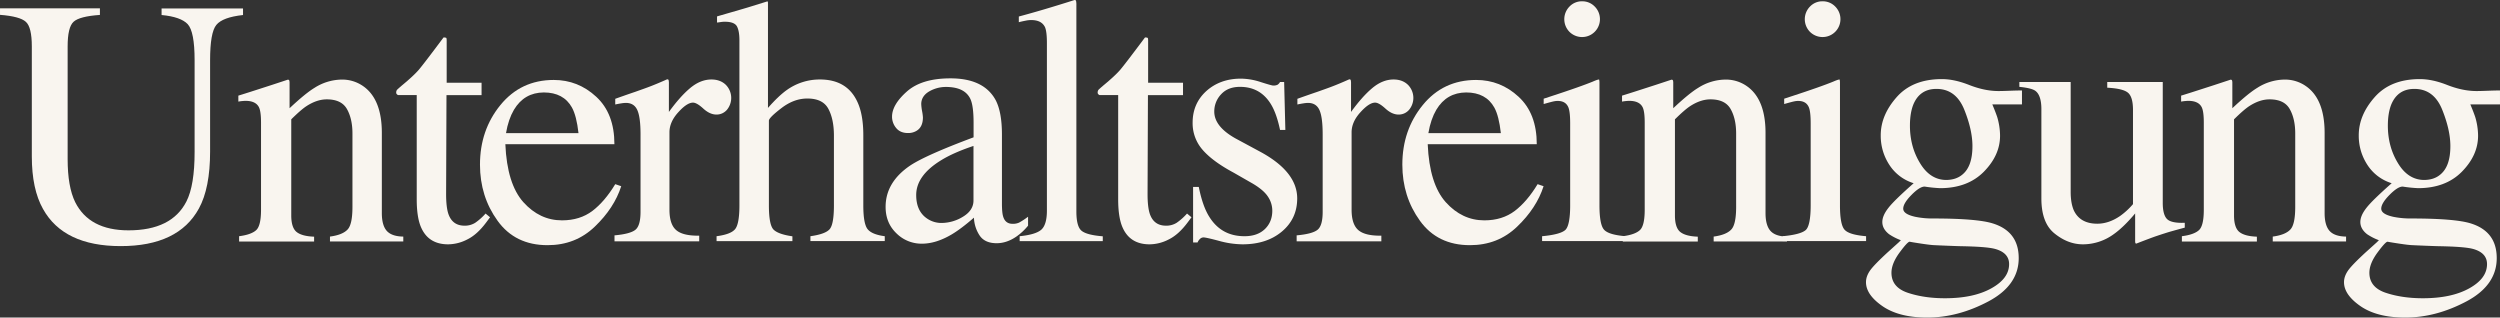
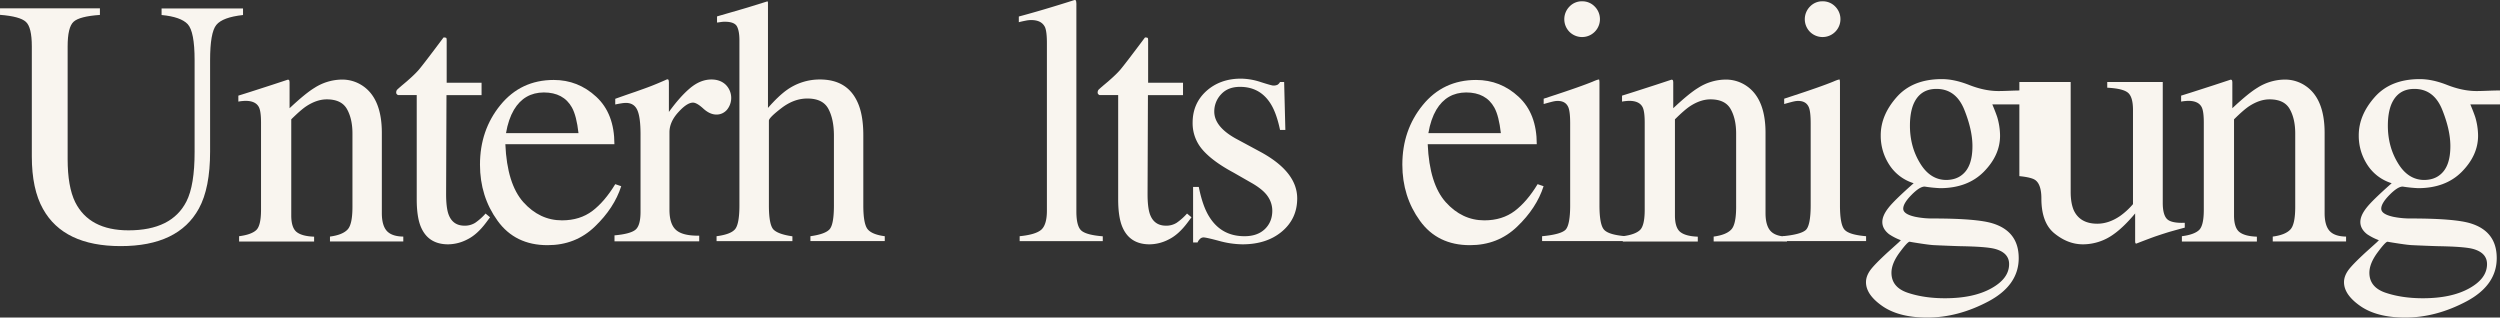
<svg xmlns="http://www.w3.org/2000/svg" width="2361.751" height="300" viewBox="0 0 2361.751 300">
  <rect x="0" y="0" width="2361.751" height="300" fill="#333333" stroke="none" />
  <g id="Group_17893" data-name="Group 17893" transform="translate(-178.9 -605.9)">
    <path id="Path_9095" data-name="Path 9095" d="M273.289,614.888v6.169c-12.779.881-21.063,3-24.853,6.434s-5.64,11.193-5.64,23.443V757.221q0,26.175,7.139,40.717c8.9,17.714,25.646,26.616,50.411,26.616q40.717,0,54.642-27.233,7.8-15.2,7.756-47.062V663.8c0-18.067-2.2-29.348-6.522-34.019-4.318-4.583-12.515-7.491-24.677-8.637v-6.169h76.939v6.169c-12.867,1.41-21.24,4.495-25.206,9.342s-5.9,15.952-5.9,33.314v86.457q0,34.371-10.576,53.672-19.433,35.561-73.942,35.517-53.8,0-73.325-35.076-10.576-18.772-10.576-49.618V650.846c0-12.074-1.851-19.918-5.64-23.267-3.7-3.437-11.9-5.64-24.412-6.61V614.8h94.389Z" transform="translate(0 -1.056)" fill="#f9f5ef" />
    <path id="Path_9096" data-name="Path 9096" d="M435.105,839.173c7.668-.969,13.043-2.908,16.128-5.729s4.583-9.254,4.583-19.213v-82.4c0-6.874-.617-11.721-1.939-14.454q-3.041-6.081-12.691-6.081c-.969,0-1.939.088-3,.176s-2.291.264-3.79.529v-5.64q6.61-1.983,31.463-10.047l15.247-5.023c.793,0,1.234.264,1.41.793a7.759,7.759,0,0,1,.264,2.291v23.884c9.959-9.342,17.714-15.687,23.355-19.125A48.828,48.828,0,0,1,532.4,691.2a34.422,34.422,0,0,1,20.094,6.345c11.633,8.2,17.45,22.914,17.45,43.978v75.793c0,7.756,1.586,13.4,4.671,16.833s8.284,5.288,15.6,5.376v4.583H520.945v-4.583c7.932-1.058,13.4-3.261,16.569-6.61,3.173-3.261,4.671-10.488,4.671-21.5V742.14c0-9.342-1.763-17.009-5.2-23.091s-9.783-9.166-19.036-9.166c-6.346,0-12.779,2.2-19.389,6.522-3.7,2.468-8.372,6.61-14.189,12.338v90.864c0,7.756,1.763,13.044,5.2,15.688s8.9,4.054,16.393,4.318V844.2H435.105Z" transform="translate(-30.324 -10.124)" fill="#f9f5ef" />
    <path id="Path_9097" data-name="Path 9097" d="M684.24,688.844v11.722H651.1l-.352,93.419c0,8.2.705,14.454,2.115,18.684,2.556,7.491,7.668,11.193,15.247,11.193a18.171,18.171,0,0,0,10.135-2.732,54.009,54.009,0,0,0,9.783-8.725l4.23,3.525-3.613,4.847c-5.64,7.579-11.545,12.955-17.8,16.04a40,40,0,0,1-18.155,4.671c-12.779,0-21.416-5.64-26-17.009q-3.7-9.254-3.7-25.646V700.477H605.274a5.013,5.013,0,0,1-1.234-.969,2.166,2.166,0,0,1-.441-1.322,4.393,4.393,0,0,1,.705-2.556c.529-.617,2.027-1.939,4.583-4.142,7.491-6.169,12.867-11.193,16.128-14.982q4.891-5.817,23.267-30.405a5.077,5.077,0,0,1,2.556.353c.264.176.441,1.058.441,2.468v39.924Z" transform="translate(-50.405 -4.771)" fill="#f9f5ef" />
    <path id="Path_9098" data-name="Path 9098" d="M803.212,707.464c11.457,10.576,17.186,25.47,17.186,44.859H717.372c1.058,25.029,6.786,43.273,17.009,54.73q15.467,17.186,36.487,17.186c11.369,0,20.887-3,28.731-8.9,7.755-5.9,14.982-14.365,21.592-25.294l5.641,1.939c-4.407,13.749-12.779,26.528-24.941,38.161q-18.243,17.582-44.683,17.538-30.538,0-47.15-23-16.657-23-16.657-53.055,0-32.653,19.3-56.316T763.024,691.6C778.447,691.6,791.755,696.888,803.212,707.464ZM725.48,719.8c-3.437,5.817-5.993,13.22-7.491,22.033h68.478c-1.234-10.84-3.261-18.86-6.169-24.148-5.288-9.518-14.189-14.277-26.616-14.277C741.432,703.5,732,708.874,725.48,719.8Z" transform="translate(-61.063 -10.171)" fill="#f9f5ef" />
    <path id="Path_9099" data-name="Path 9099" d="M837.5,838.344q14.938-1.322,19.83-5.288c3.261-2.644,4.847-8.284,4.847-16.921V742.986c0-10.752-.969-18.331-3-22.914s-5.64-6.874-10.928-6.874a32.334,32.334,0,0,0-4.318.441c-1.763.264-3.613.617-5.64,1.058V709.32c6.169-2.2,12.426-4.407,18.948-6.61,6.433-2.291,10.928-3.878,13.4-4.847,5.376-2.027,10.928-4.407,16.657-6.962.793,0,1.234.264,1.41.793a13.682,13.682,0,0,1,.264,3.437v26.616c6.962-9.606,13.66-17.186,20.094-22.562s13.132-8.108,20.094-8.108c5.552,0,10.047,1.674,13.484,4.935a17.6,17.6,0,0,1,1.234,23.619,12.847,12.847,0,0,1-9.959,4.583c-4.142,0-8.284-1.851-12.426-5.64s-7.4-5.64-9.783-5.64c-3.79,0-8.461,3.085-13.925,9.166-5.552,6.081-8.284,12.427-8.284,18.86v73.149c0,9.342,2.2,15.776,6.522,19.389s11.545,5.288,21.592,5.112v5.376H837.588v-5.64Z" transform="translate(-78.165 -10.088)" fill="#f9f5ef" />
    <path id="Path_9100" data-name="Path 9100" d="M947,829.215q13.352-1.718,17.45-6.61c2.732-3.173,4.142-10.752,4.142-22.65V644.315c0-6.081-.793-10.488-2.379-13.4-1.586-2.82-5.376-4.318-11.457-4.318a22.858,22.858,0,0,0-3.525.264c-1.146.176-2.379.353-3.79.529v-5.817c4.759-1.41,10.664-3.085,17.626-5.112s11.81-3.437,14.542-4.318l15.6-4.847.353,1.146v99.589c6.786-7.756,12.867-13.484,18.155-17.186a53.483,53.483,0,0,1,30.846-9.695c17.538,0,29.436,7.315,35.87,22.033,3.437,7.756,5.2,17.979,5.2,30.67v66.187c0,11.457,1.322,18.948,3.966,22.385s8.108,5.729,16.3,6.786V833.8H1035.66v-4.583c9.43-1.322,15.423-3.525,18.155-6.61,2.732-3.173,4.054-10.664,4.054-22.562V734.3c0-10.488-1.763-18.948-5.288-25.47s-10.135-9.694-19.83-9.694c-8.461,0-16.569,3-24.5,9.078s-11.809,10.047-11.809,11.81v80.023q0,18.111,4.23,22.738c2.82,3,8.813,5.2,17.979,6.522v4.583H947Z" transform="translate(-91.161 -0.166)" fill="#f9f5ef" />
-     <path id="Path_9101" data-name="Path 9101" d="M1151.731,772.039q14.938-9.783,59.577-26.439V731.851c0-11.016-1.057-18.684-3.261-23-3.7-7.227-11.281-10.84-22.914-10.84a31.615,31.615,0,0,0-15.776,4.23c-4.935,2.908-7.491,6.962-7.491,11.986a45.007,45.007,0,0,0,.793,6.61,47.214,47.214,0,0,1,.793,5.9c0,6.081-2.027,10.311-5.993,12.691a15.017,15.017,0,0,1-8.108,2.115c-4.847,0-8.637-1.586-11.193-4.759a16.557,16.557,0,0,1-3.878-10.664q0-11.369,14.013-23.8t41.158-12.427q31.463,0,42.656,20.447c3.966,7.491,5.993,18.331,5.993,32.609V808q0,9.386,1.322,12.955,2.115,6.345,8.725,6.345a14.027,14.027,0,0,0,6.169-1.146,65.924,65.924,0,0,0,8.461-5.552v8.461a53.605,53.605,0,0,1-11.193,10.4c-6.081,4.142-12.25,6.169-18.508,6.169-7.315,0-12.691-2.38-15.952-7.139a32.487,32.487,0,0,1-5.464-17.01c-8.2,7.139-15.247,12.427-21.063,15.864q-14.806,8.725-28.026,8.725a33.619,33.619,0,0,1-24.148-9.783c-6.786-6.522-10.223-14.806-10.223-24.941Q1128.2,787.814,1151.731,772.039Zm59.577-18.331c-12.427,4.142-22.738,8.637-30.846,13.66q-23.4,14.41-23.355,32.785c0,9.871,3.261,17.1,9.694,21.768a23.859,23.859,0,0,0,14.1,4.583,39.058,39.058,0,0,0,20.535-5.993c6.522-3.966,9.783-9.078,9.783-15.247V753.707Z" transform="translate(-112.667 -9.969)" fill="#f9f5ef" />
    <path id="Path_9102" data-name="Path 9102" d="M1271.7,829.049c10.047-.969,16.833-3,20.447-6.081,3.525-3.085,5.376-9.078,5.376-18.067V646.44c0-7.139-.617-12.074-1.763-14.806-2.2-4.583-6.522-6.786-13.132-6.786a25.481,25.481,0,0,0-4.935.529c-1.763.353-4.054.793-6.7,1.5V621.5q21.945-5.817,52.7-15.6a1.3,1.3,0,0,1,1.41.969,20.171,20.171,0,0,1,.264,4.23V805.606c0,9.43,1.586,15.511,4.847,18.243s9.959,4.495,20.094,5.288v4.583h-78.525v-4.671Z" transform="translate(-129.615)" fill="#f9f5ef" />
    <path id="Path_9103" data-name="Path 9103" d="M1436.14,688.844v11.722H1403l-.353,93.419c0,8.2.705,14.454,2.115,18.684,2.556,7.491,7.667,11.193,15.247,11.193a18.171,18.171,0,0,0,10.135-2.732,54.011,54.011,0,0,0,9.783-8.725l4.23,3.525-3.613,4.847c-5.641,7.579-11.545,12.955-17.8,16.04a40,40,0,0,1-18.155,4.671c-12.779,0-21.416-5.64-26-17.009q-3.7-9.254-3.7-25.646V700.477h-17.714a5.009,5.009,0,0,1-1.234-.969,2.164,2.164,0,0,1-.441-1.322,4.394,4.394,0,0,1,.7-2.556c.529-.617,2.027-1.939,4.583-4.142,7.491-6.169,12.867-11.193,16.128-14.982q4.891-5.817,23.267-30.405a5.077,5.077,0,0,1,2.556.353c.265.176.441,1.058.441,2.468v39.924Z" transform="translate(-139.644 -4.771)" fill="#f9f5ef" />
    <path id="Path_9104" data-name="Path 9104" d="M1457.741,792.521h5.376c2.468,12.338,5.817,21.768,10.047,28.378,7.579,12.074,18.6,18.155,33.137,18.155,8.108,0,14.454-2.2,19.213-6.7,4.671-4.495,7.051-10.311,7.051-17.45a23.687,23.687,0,0,0-4.054-13.132c-2.732-4.23-7.491-8.284-14.277-12.338l-18.155-10.4c-13.308-7.139-23.09-14.365-29.348-21.592a37.95,37.95,0,0,1-9.43-25.646q0-18.111,12.955-29.877c8.637-7.756,19.565-11.721,32.609-11.721a61.519,61.519,0,0,1,18.86,3.261c6.874,2.2,10.752,3.261,11.634,3.261a8.548,8.548,0,0,0,4.23-.793,7.292,7.292,0,0,0,2.291-2.556h3.878l1.146,45.3h-5.023c-2.2-10.488-5.112-18.684-8.725-24.5-6.7-10.84-16.392-16.216-29.083-16.216-7.579,0-13.484,2.291-17.8,6.962a23.42,23.42,0,0,0-6.522,16.392c0,9.959,7.491,18.86,22.385,26.616l21.416,11.545q34.5,18.772,34.548,43.8c0,12.779-4.759,23.179-14.366,31.287s-22.033,12.162-37.456,12.162a85.473,85.473,0,0,1-22.033-3.261c-8.2-2.2-13.043-3.261-14.542-3.261a4.657,4.657,0,0,0-3.437,1.41,9.069,9.069,0,0,0-2.291,3.349h-4.23Z" transform="translate(-151.726 -10.005)" fill="#f9f5ef" />
-     <path id="Path_9105" data-name="Path 9105" d="M1568.7,838.344q14.938-1.322,19.83-5.288c3.261-2.644,4.847-8.284,4.847-16.921V742.986c0-10.752-.969-18.331-3-22.914s-5.641-6.874-10.928-6.874a32.337,32.337,0,0,0-4.318.441c-1.763.264-3.613.617-5.641,1.058V709.32c6.169-2.2,12.427-4.407,18.948-6.61,6.434-2.291,10.928-3.878,13.4-4.847,5.376-2.027,10.928-4.407,16.657-6.962.793,0,1.234.264,1.41.793a13.678,13.678,0,0,1,.265,3.437v26.616c6.962-9.606,13.66-17.186,20.094-22.562s13.132-8.108,20.094-8.108c5.552,0,10.047,1.674,13.484,4.935a17.6,17.6,0,0,1,1.234,23.619,12.847,12.847,0,0,1-9.959,4.583c-4.142,0-8.285-1.851-12.427-5.64s-7.4-5.64-9.783-5.64c-3.79,0-8.461,3.085-13.925,9.166-5.552,6.081-8.285,12.427-8.285,18.86v73.149c0,9.342,2.2,15.776,6.522,19.389s11.545,5.288,21.592,5.112v5.376h-80.023v-5.64Z" transform="translate(-164.947 -10.088)" fill="#f9f5ef" />
    <path id="Path_9106" data-name="Path 9106" d="M1791.912,707.464c11.457,10.576,17.186,25.47,17.186,44.859H1706.072c1.057,25.029,6.786,43.273,17.009,54.73q15.467,17.186,36.487,17.186c11.369,0,20.887-3,28.731-8.9,7.756-5.9,14.982-14.365,21.592-25.294l5.64,1.939c-4.406,13.749-12.779,26.528-24.941,38.161q-18.244,17.582-44.683,17.538-30.538,0-47.151-23-16.657-23-16.657-53.055,0-32.653,19.3-56.316t50.323-23.707C1767.147,691.6,1780.455,696.888,1791.912,707.464ZM1714.18,719.8c-3.437,5.817-5.993,13.22-7.491,22.033h68.478c-1.234-10.84-3.261-18.86-6.169-24.148-5.288-9.518-14.189-14.277-26.616-14.277C1730.132,703.5,1720.7,708.874,1714.18,719.8Z" transform="translate(-178.406 -10.171)" fill="#f9f5ef" />
    <path id="Path_9107" data-name="Path 9107" d="M1831.9,829.215c11.545-1.058,18.86-3.085,21.945-5.9,3-2.82,4.583-10.664,4.583-23.267V722.664c0-7.051-.529-11.9-1.5-14.63-1.586-4.407-5.023-6.61-10.223-6.61a15.43,15.43,0,0,0-3.525.353c-1.146.176-4.407,1.057-9.783,2.556v-5.023l6.962-2.292c18.948-6.169,32.08-10.84,39.571-13.925,3-1.322,4.935-1.939,5.817-1.939a11.109,11.109,0,0,1,.352,2.468V800.044c0,12.338,1.5,20.094,4.495,23.179,3,3.173,9.694,5.112,20.182,5.993V833.8H1831.9v-4.583Zm25.823-216.892a16.037,16.037,0,0,1,11.986-5.024,16.236,16.236,0,0,1,11.9,4.935,16.888,16.888,0,0,1-23.884,23.884,17.026,17.026,0,0,1,0-23.8Z" transform="translate(-196.185 -0.166)" fill="#f9f5ef" />
    <path id="Path_9108" data-name="Path 9108" d="M1918.3,839.173c7.667-.969,13.044-2.908,16.128-5.729s4.583-9.254,4.583-19.213v-82.4c0-6.874-.617-11.721-1.939-14.454q-3.04-6.081-12.691-6.081c-.97,0-1.939.088-3,.176s-2.292.264-3.79.529v-5.64q6.61-1.983,31.463-10.047l15.247-5.023c.793,0,1.234.264,1.41.793a7.768,7.768,0,0,1,.264,2.291v23.884c9.959-9.342,17.715-15.687,23.355-19.125A48.828,48.828,0,0,1,2015.6,691.2a34.423,34.423,0,0,1,20.094,6.345c11.633,8.2,17.45,22.914,17.45,43.978v75.793c0,7.756,1.586,13.4,4.671,16.833s8.285,5.288,15.6,5.376v4.583h-69.271v-4.583c7.932-1.058,13.4-3.261,16.569-6.61,3.173-3.261,4.671-10.488,4.671-21.5V742.14c0-9.342-1.763-17.009-5.2-23.091s-9.783-9.166-19.036-9.166c-6.346,0-12.779,2.2-19.389,6.522-3.7,2.468-8.373,6.61-14.189,12.338v90.864c0,7.756,1.762,13.044,5.2,15.688s8.9,4.054,16.392,4.318V844.2h-70.858v-5.023Z" transform="translate(-206.356 -10.124)" fill="#f9f5ef" />
    <path id="Path_9109" data-name="Path 9109" d="M2089.7,829.215c11.545-1.058,18.86-3.085,21.945-5.9,3-2.82,4.583-10.664,4.583-23.267V722.664c0-7.051-.529-11.9-1.5-14.63-1.586-4.407-5.023-6.61-10.223-6.61a15.434,15.434,0,0,0-3.525.353c-1.146.176-4.406,1.057-9.782,2.556v-5.023l6.962-2.292c18.948-6.169,32.08-10.84,39.571-13.925,3-1.322,4.936-1.939,5.817-1.939a11.123,11.123,0,0,1,.352,2.468V800.044c0,12.338,1.5,20.094,4.495,23.179,3,3.173,9.695,5.112,20.182,5.993V833.8H2089.7v-4.583Zm25.823-216.892a16.036,16.036,0,0,1,11.986-5.024,16.235,16.235,0,0,1,11.9,4.935,16.888,16.888,0,0,1-23.884,23.884,17.025,17.025,0,0,1,0-23.8Z" transform="translate(-226.782 -0.166)" fill="#f9f5ef" />
    <path id="Path_9110" data-name="Path 9110" d="M2201.221,771.781a49.973,49.973,0,0,1-8.2-28.026c0-12.691,5.023-24.677,15.071-36.046s24.236-17.009,42.656-17.009c7.931,0,16.568,1.851,26.087,5.64,9.518,3.7,18.684,5.64,27.409,5.64q3.438,0,10.312-.264c4.583-.176,7.932-.264,9.959-.264h1.939v13.132H2298.43c1.939,4.583,3.437,8.461,4.583,11.81a63.005,63.005,0,0,1,2.732,17.8c0,12.339-5.112,23.619-15.335,34.019q-15.335,15.467-41.246,15.511a130.627,130.627,0,0,1-14.63-1.5c-3.173,0-7.315,2.644-12.515,7.932s-7.755,9.606-7.755,12.955q0,5.156,11.369,7.667a80.117,80.117,0,0,0,16.569,1.586q41.774,0,56.669,4.671c16.392,5.112,24.5,16.04,24.5,32.785q0,25.646-28.643,40.893c-19.125,10.135-38.337,15.247-57.814,15.247q-26.572,0-42.215-10.752c-10.4-7.227-15.6-14.718-15.6-22.65,0-3.878,1.41-7.667,4.142-11.457,2.732-3.7,8.2-9.254,16.216-16.657l10.664-9.606,1.939-1.939a53.011,53.011,0,0,1-11.1-5.641c-4.319-3.349-6.434-7.227-6.434-11.545,0-3.966,1.851-8.372,5.64-13.22,3.7-4.847,11.722-12.6,23.972-23.443A41.918,41.918,0,0,1,2201.221,771.781Zm17.274,120.74c10.223,3.437,21.945,5.2,35.165,5.2,17.979,0,32.52-3.085,43.8-9.342s16.833-13.837,16.833-22.914c0-7.227-4.583-12.074-13.66-14.454-5.64-1.41-16.3-2.2-31.992-2.468-3.966-.088-8.2-.265-12.691-.441-4.407-.176-8.549-.352-12.163-.529-2.379-.088-6.257-.529-11.545-1.322s-9.254-1.41-11.9-1.939c-1.322,0-4.495,3.437-9.518,10.223-5.112,6.962-7.667,13.308-7.667,19.125C2203.16,882.739,2208.271,889.084,2218.495,892.521Zm51.469-111.486c6.521-5.2,9.694-14.189,9.694-27.056,0-10.311-2.644-21.857-7.843-34.724q-7.932-19.3-26.176-19.3-15.864,0-21.944,15.07c-2.027,5.288-3.085,11.81-3.085,19.653,0,13.22,3.173,25.029,9.606,35.517,6.345,10.488,14.63,15.776,24.853,15.776C2260.974,785.882,2266,784.3,2269.964,781.035Z" transform="translate(-237.392 -10.064)" fill="#f9f5ef" />
-     <path id="Path_9111" data-name="Path 9111" d="M2391.972,693.8V797.619c0,7.315,1.057,13.22,3.084,17.714,3.966,8.2,11.369,12.338,22.033,12.338,7.315,0,14.542-2.468,21.592-7.315a66.324,66.324,0,0,0,12.162-11.193V720.239c0-8.284-1.586-13.749-4.847-16.392s-9.694-4.142-19.477-4.671V693.8h52.438V808.018c0,7.315,1.322,12.427,3.966,15.159s8.284,3.966,16.833,3.613v4.583c-5.993,1.586-10.312,2.82-13.132,3.613s-7.491,2.291-14.1,4.495c-2.82.969-8.989,3.261-18.507,6.962a.892.892,0,0,1-.97-.705,9.761,9.761,0,0,1-.176-1.674V817.977c-7.315,8.725-14.1,15.247-20.094,19.477a49.483,49.483,0,0,1-29.171,9.695c-9.43,0-18.243-3.349-26.616-10.047q-12.691-9.915-12.691-33.314V719.446c0-8.549-1.851-14.365-5.552-17.186-2.379-1.851-7.491-3.085-15.247-3.878V693.8h48.472Z" transform="translate(-256.904 -10.432)" fill="#f9f5ef" />
+     <path id="Path_9111" data-name="Path 9111" d="M2391.972,693.8V797.619c0,7.315,1.057,13.22,3.084,17.714,3.966,8.2,11.369,12.338,22.033,12.338,7.315,0,14.542-2.468,21.592-7.315a66.324,66.324,0,0,0,12.162-11.193V720.239c0-8.284-1.586-13.749-4.847-16.392s-9.694-4.142-19.477-4.671V693.8h52.438V808.018c0,7.315,1.322,12.427,3.966,15.159s8.284,3.966,16.833,3.613v4.583c-5.993,1.586-10.312,2.82-13.132,3.613s-7.491,2.291-14.1,4.495c-2.82.969-8.989,3.261-18.507,6.962a.892.892,0,0,1-.97-.705,9.761,9.761,0,0,1-.176-1.674V817.977c-7.315,8.725-14.1,15.247-20.094,19.477a49.483,49.483,0,0,1-29.171,9.695c-9.43,0-18.243-3.349-26.616-10.047q-12.691-9.915-12.691-33.314c0-8.549-1.851-14.365-5.552-17.186-2.379-1.851-7.491-3.085-15.247-3.878V693.8h48.472Z" transform="translate(-256.904 -10.432)" fill="#f9f5ef" />
    <path id="Path_9112" data-name="Path 9112" d="M2517.6,839.173c7.667-.969,13.044-2.908,16.129-5.729s4.583-9.254,4.583-19.213v-82.4c0-6.874-.617-11.721-1.939-14.454q-3.041-6.081-12.691-6.081c-.969,0-1.939.088-3,.176s-2.292.264-3.79.529v-5.64q6.61-1.983,31.463-10.047l15.247-5.023c.793,0,1.234.264,1.411.793a7.759,7.759,0,0,1,.264,2.291v23.884c9.959-9.342,17.715-15.687,23.355-19.125A48.828,48.828,0,0,1,2614.9,691.2,34.423,34.423,0,0,1,2635,697.545c11.633,8.2,17.45,22.914,17.45,43.978v75.793c0,7.756,1.586,13.4,4.671,16.833s8.284,5.288,15.6,5.376v4.583h-69.272v-4.583c7.932-1.058,13.4-3.261,16.569-6.61,3.173-3.261,4.671-10.488,4.671-21.5V742.14c0-9.342-1.762-17.009-5.2-23.091s-9.783-9.166-19.037-9.166c-6.345,0-12.779,2.2-19.389,6.522-3.7,2.468-8.373,6.61-14.189,12.338v90.864c0,7.756,1.763,13.044,5.2,15.688s8.9,4.054,16.392,4.318V844.2h-70.858v-5.023Z" transform="translate(-277.483 -10.124)" fill="#f9f5ef" />
    <path id="Path_9113" data-name="Path 9113" d="M2713.621,771.781a49.977,49.977,0,0,1-8.2-28.026c0-12.691,5.024-24.677,15.071-36.046s24.236-17.009,42.656-17.009c7.932,0,16.569,1.851,26.087,5.64,9.519,3.7,18.684,5.64,27.409,5.64q3.437,0,10.311-.264c4.583-.176,7.932-.264,9.959-.264h1.939v13.132H2810.83c1.939,4.583,3.437,8.461,4.583,11.81a63,63,0,0,1,2.732,17.8c0,12.339-5.112,23.619-15.335,34.019q-15.335,15.467-41.246,15.511a130.616,130.616,0,0,1-14.63-1.5c-3.173,0-7.315,2.644-12.514,7.932s-7.756,9.606-7.756,12.955q0,5.156,11.369,7.667a80.118,80.118,0,0,0,16.569,1.586q41.774,0,56.669,4.671c16.393,5.112,24.5,16.04,24.5,32.785q0,25.646-28.643,40.893c-19.125,10.135-38.337,15.247-57.814,15.247q-26.572,0-42.215-10.752c-10.4-7.227-15.6-14.718-15.6-22.65,0-3.878,1.41-7.667,4.142-11.457,2.732-3.7,8.2-9.254,16.216-16.657l10.664-9.606,1.939-1.939a53.007,53.007,0,0,1-11.1-5.641c-4.319-3.349-6.434-7.227-6.434-11.545,0-3.966,1.851-8.372,5.64-13.22,3.7-4.847,11.721-12.6,23.972-23.443A41.92,41.92,0,0,1,2713.621,771.781Zm17.186,120.74c10.223,3.437,21.945,5.2,35.164,5.2,17.979,0,32.521-3.085,43.8-9.342s16.833-13.837,16.833-22.914c0-7.227-4.583-12.074-13.66-14.454-5.64-1.41-16.3-2.2-31.992-2.468-3.966-.088-8.2-.265-12.691-.441-4.406-.176-8.549-.352-12.162-.529-2.379-.088-6.257-.529-11.545-1.322s-9.254-1.41-11.9-1.939c-1.322,0-4.5,3.437-9.518,10.223-5.112,6.962-7.667,13.308-7.667,19.125C2715.472,882.739,2720.583,889.084,2730.807,892.521Zm51.469-111.486c6.521-5.2,9.694-14.189,9.694-27.056,0-10.311-2.644-21.857-7.844-34.724q-7.932-19.3-26.175-19.3-15.864,0-21.945,15.07c-2.027,5.288-3.084,11.81-3.084,19.653,0,13.22,3.173,25.029,9.606,35.517,6.345,10.488,14.63,15.776,24.853,15.776C2773.374,785.882,2778.31,784.3,2782.275,781.035Z" transform="translate(-298.206 -10.064)" fill="#f9f5ef" />
  </g>
</svg>